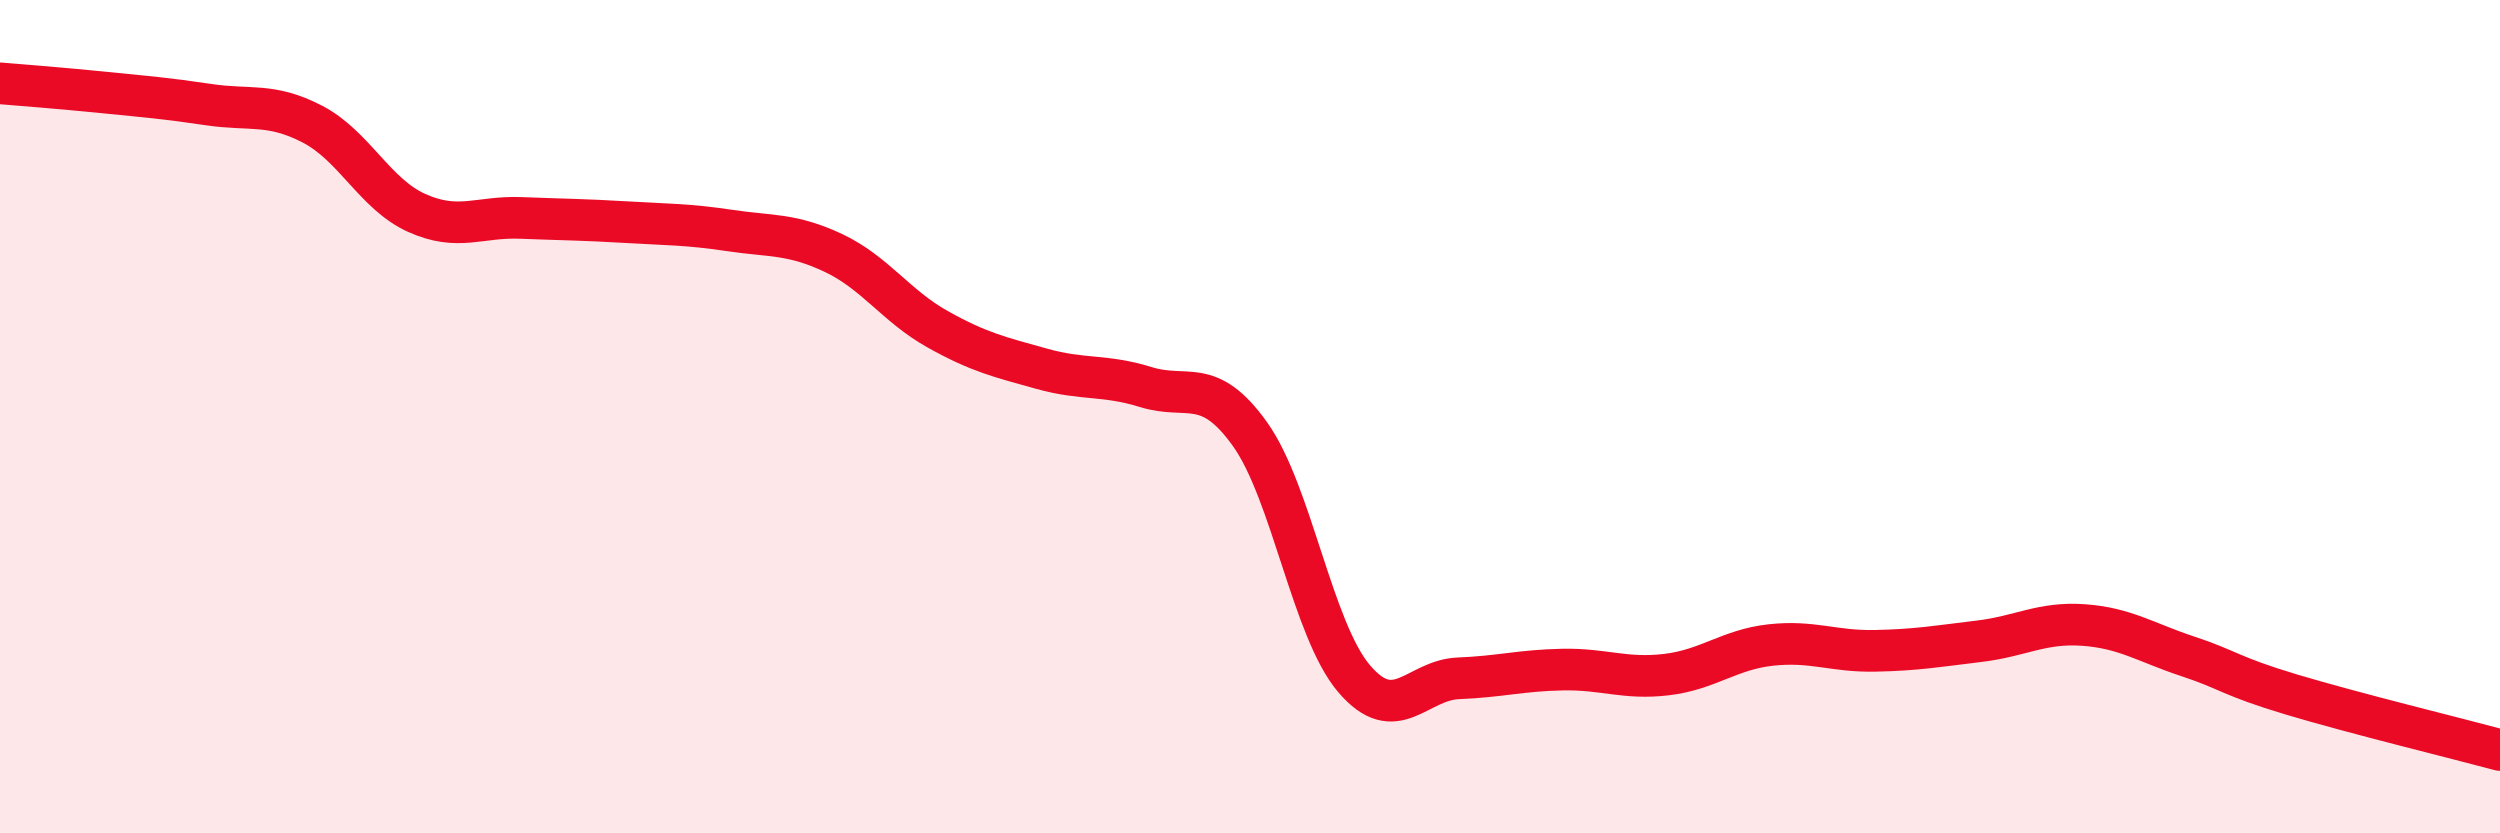
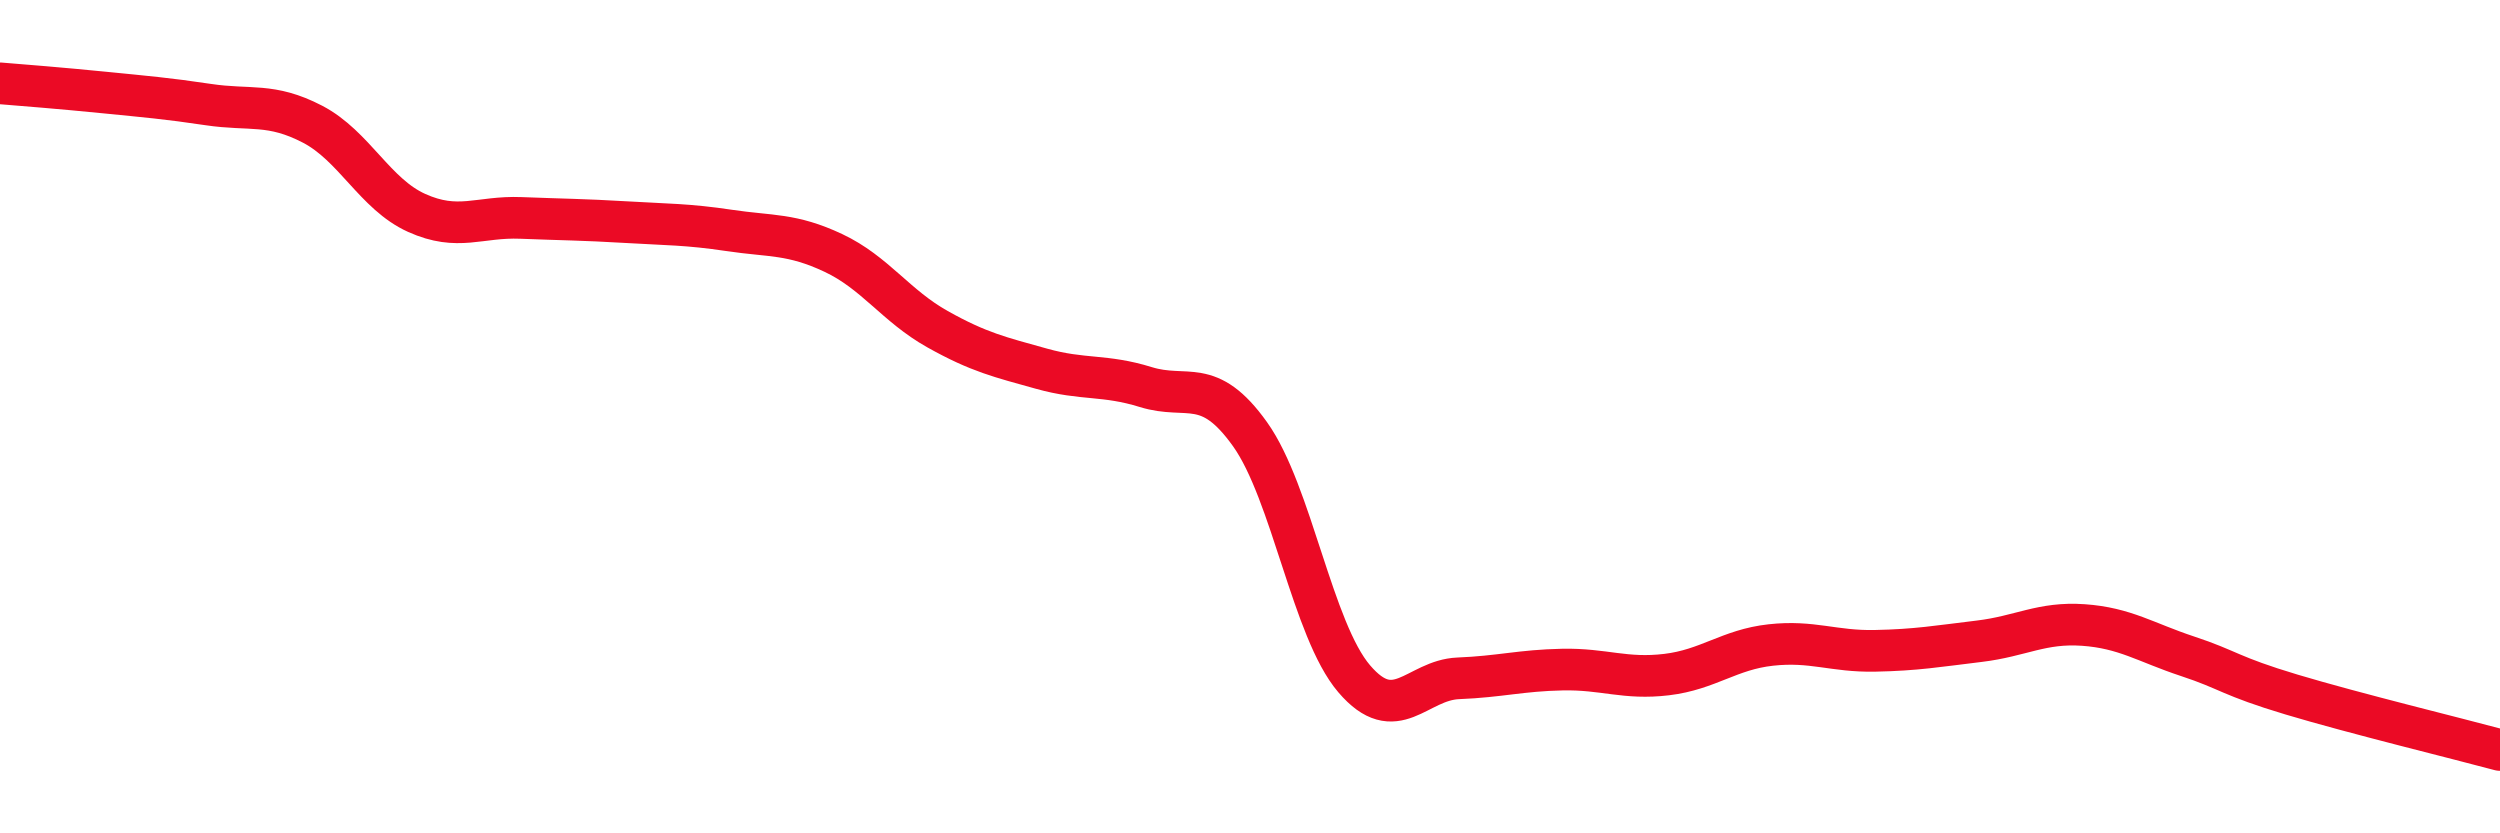
<svg xmlns="http://www.w3.org/2000/svg" width="60" height="20" viewBox="0 0 60 20">
-   <path d="M 0,2 C 0.5,2.04 1.5,2.12 2.5,2.22 C 3.5,2.32 4,2.36 5,2.51 C 6,2.66 6.5,2.46 7.5,2.98 C 8.5,3.5 9,4.66 10,5.11 C 11,5.56 11.5,5.19 12.5,5.23 C 13.5,5.27 14,5.27 15,5.33 C 16,5.39 16.5,5.38 17.5,5.53 C 18.5,5.68 19,5.6 20,6.07 C 21,6.54 21.5,7.34 22.5,7.9 C 23.5,8.46 24,8.57 25,8.85 C 26,9.13 26.5,8.98 27.5,9.29 C 28.5,9.6 29,9.02 30,10.42 C 31,11.82 31.5,15.12 32.5,16.29 C 33.5,17.46 34,16.32 35,16.28 C 36,16.24 36.5,16.09 37.5,16.07 C 38.5,16.05 39,16.31 40,16.19 C 41,16.07 41.5,15.59 42.5,15.48 C 43.5,15.37 44,15.64 45,15.62 C 46,15.6 46.5,15.51 47.5,15.39 C 48.5,15.27 49,14.93 50,15 C 51,15.07 51.5,15.42 52.5,15.75 C 53.5,16.08 53.5,16.22 55,16.67 C 56.5,17.12 59,17.73 60,18L60 20L0 20Z" fill="#EB0A25" opacity="0.1" stroke-linecap="round" stroke-linejoin="round" />
  <path d="M 0,2 C 0.5,2.04 1.5,2.12 2.5,2.22 C 3.5,2.32 4,2.36 5,2.51 C 6,2.66 6.5,2.46 7.5,2.98 C 8.5,3.5 9,4.66 10,5.11 C 11,5.56 11.5,5.19 12.5,5.23 C 13.5,5.27 14,5.27 15,5.33 C 16,5.39 16.5,5.38 17.5,5.53 C 18.5,5.68 19,5.6 20,6.07 C 21,6.54 21.5,7.34 22.5,7.9 C 23.5,8.46 24,8.57 25,8.85 C 26,9.13 26.5,8.98 27.5,9.29 C 28.5,9.6 29,9.02 30,10.42 C 31,11.82 31.5,15.12 32.5,16.29 C 33.5,17.46 34,16.32 35,16.28 C 36,16.24 36.5,16.09 37.5,16.07 C 38.5,16.05 39,16.31 40,16.19 C 41,16.07 41.5,15.59 42.5,15.48 C 43.5,15.37 44,15.64 45,15.62 C 46,15.6 46.5,15.51 47.5,15.39 C 48.5,15.27 49,14.93 50,15 C 51,15.07 51.5,15.42 52.5,15.75 C 53.5,16.08 53.5,16.22 55,16.67 C 56.5,17.12 59,17.73 60,18" stroke="#EB0A25" stroke-width="1" fill="none" stroke-linecap="round" stroke-linejoin="round" />
</svg>